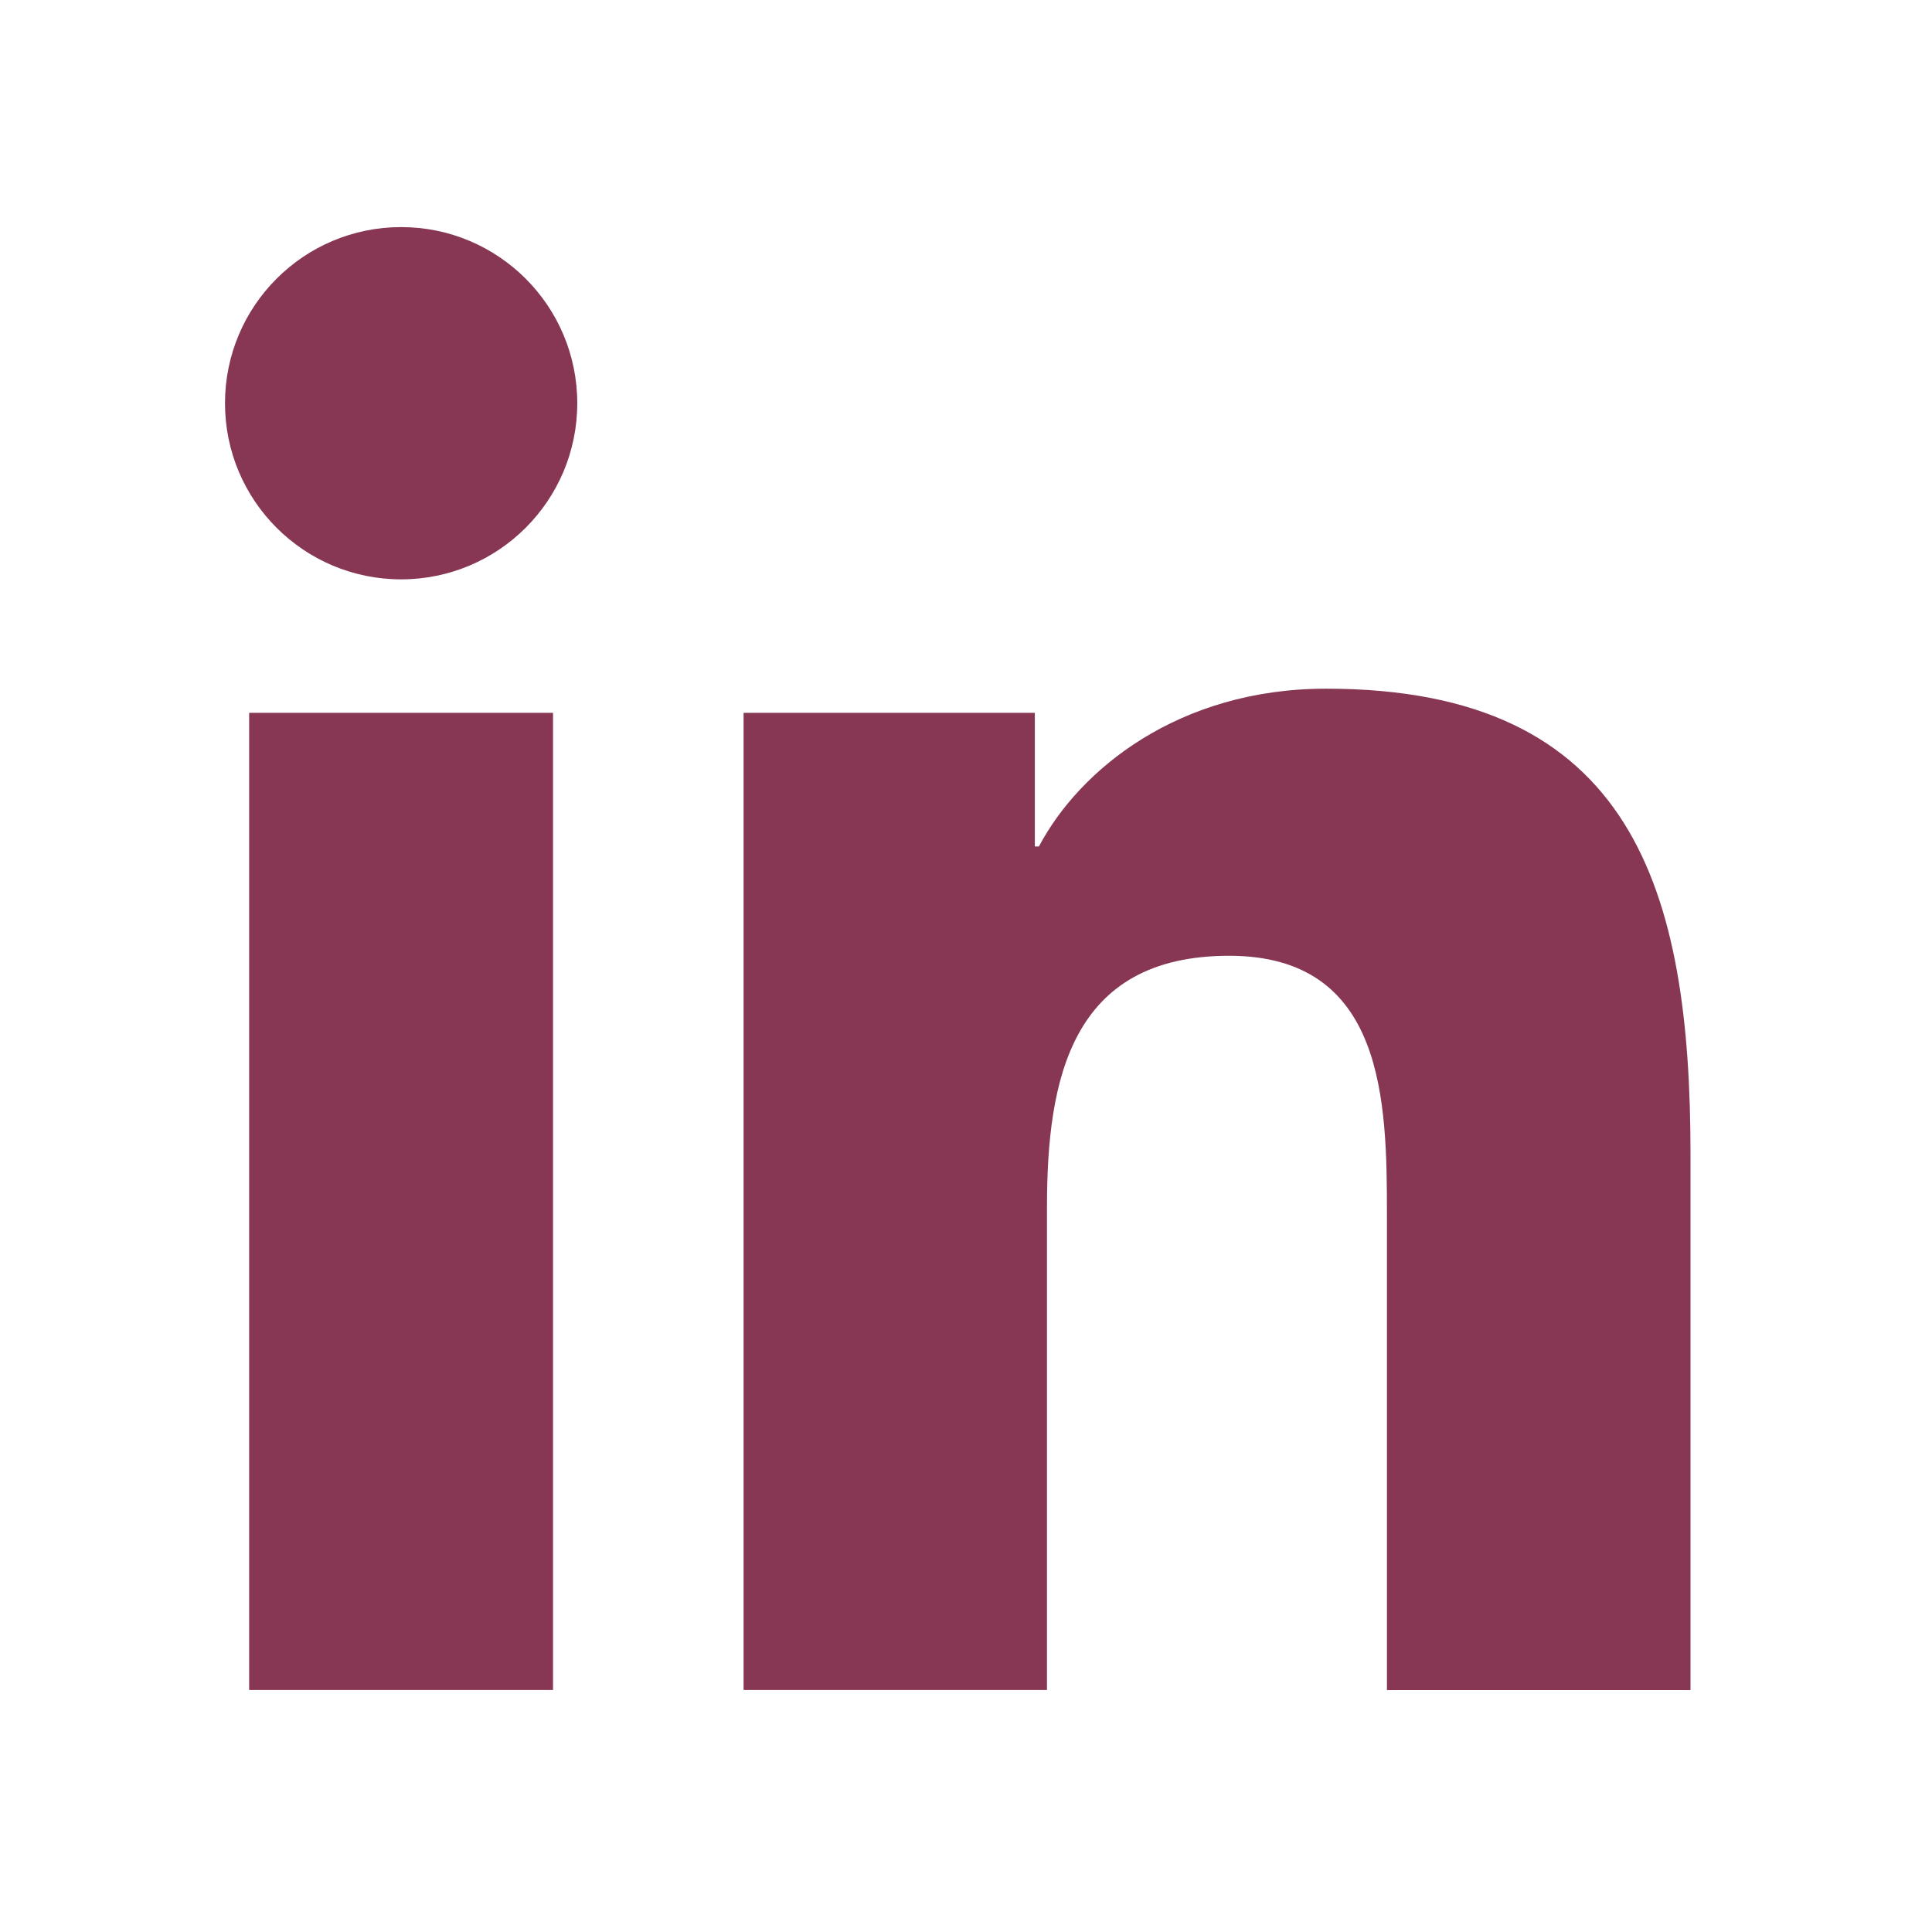
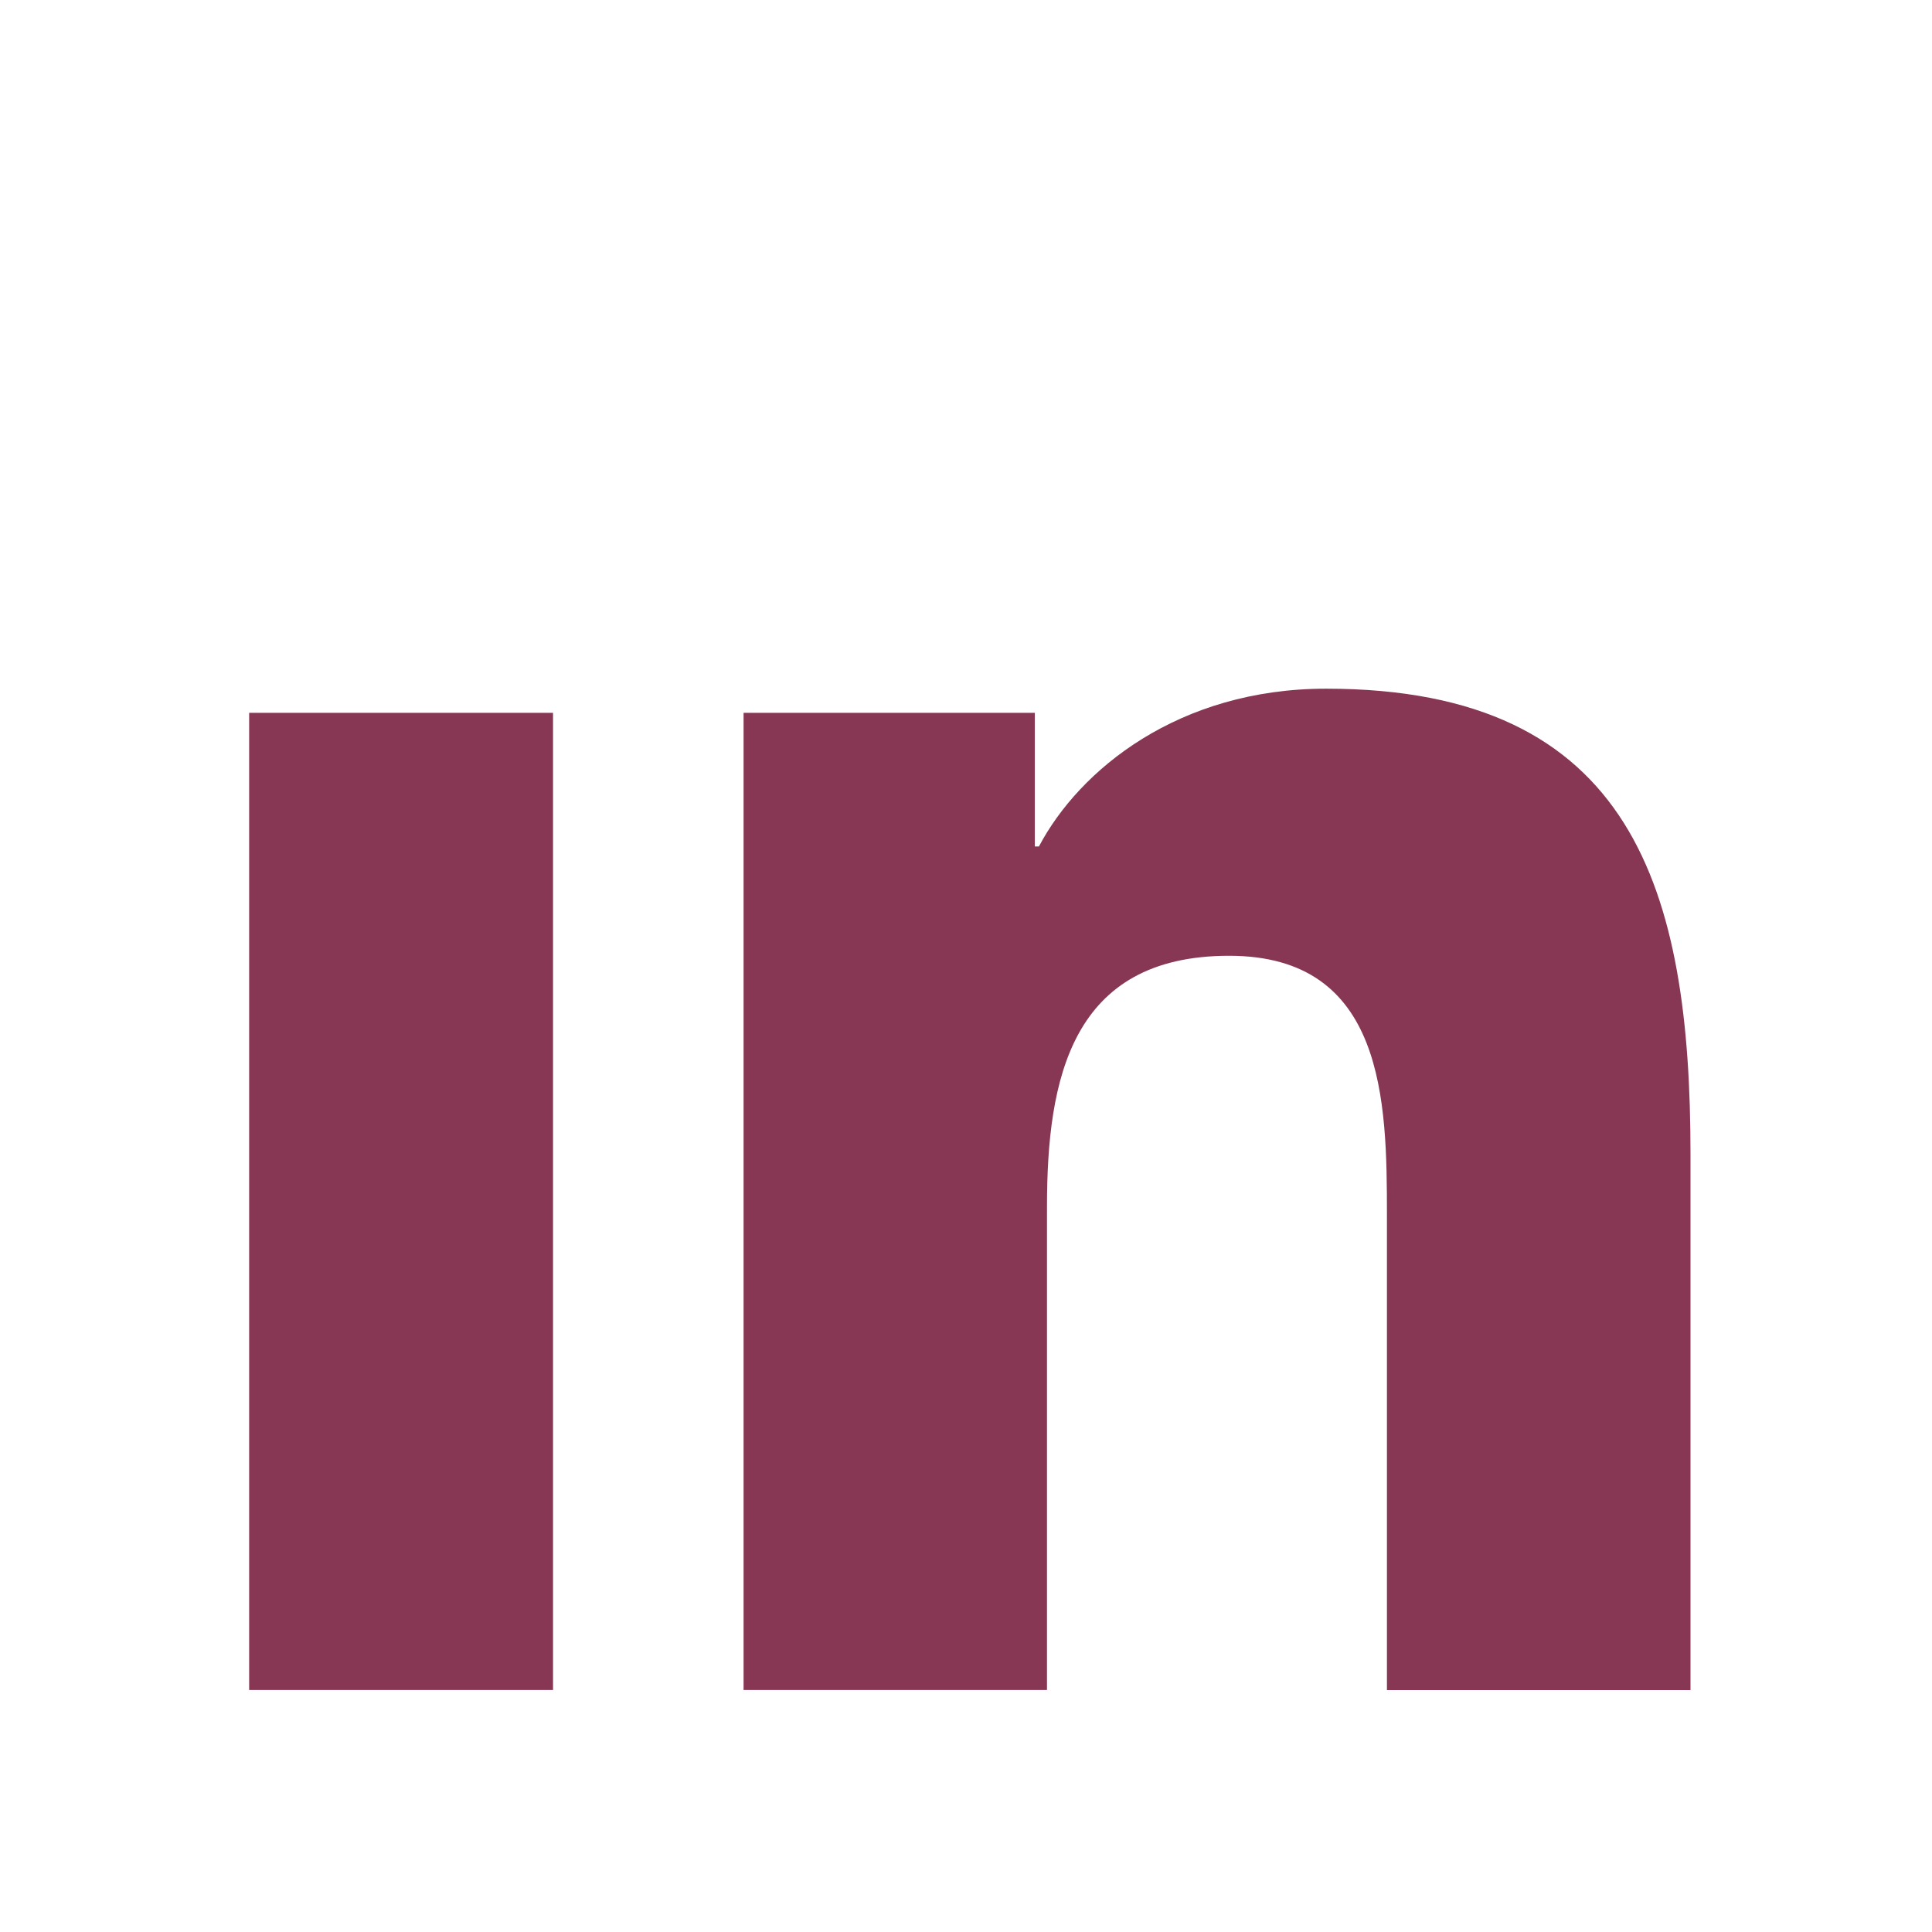
<svg xmlns="http://www.w3.org/2000/svg" height="24" viewBox="0 0 24 24" width="24">
-   <circle cx="4.983" cy="5.009" r="2.188" fill="#873753" opacity="1" original-fill="#000000" />
  <path d="M9.237 8.855v12.139h3.769v-6.003c0-1.584.298-3.118 2.262-3.118 1.937 0 1.961 1.811 1.961 3.218v5.904H21v-6.657c0-3.27-.704-5.783-4.526-5.783-1.835 0-3.065 1.007-3.568 1.96h-.051v-1.66H9.237zm-6.142 0H6.87v12.139H3.095z" fill="#873753" opacity="1" original-fill="#000000" />
</svg>